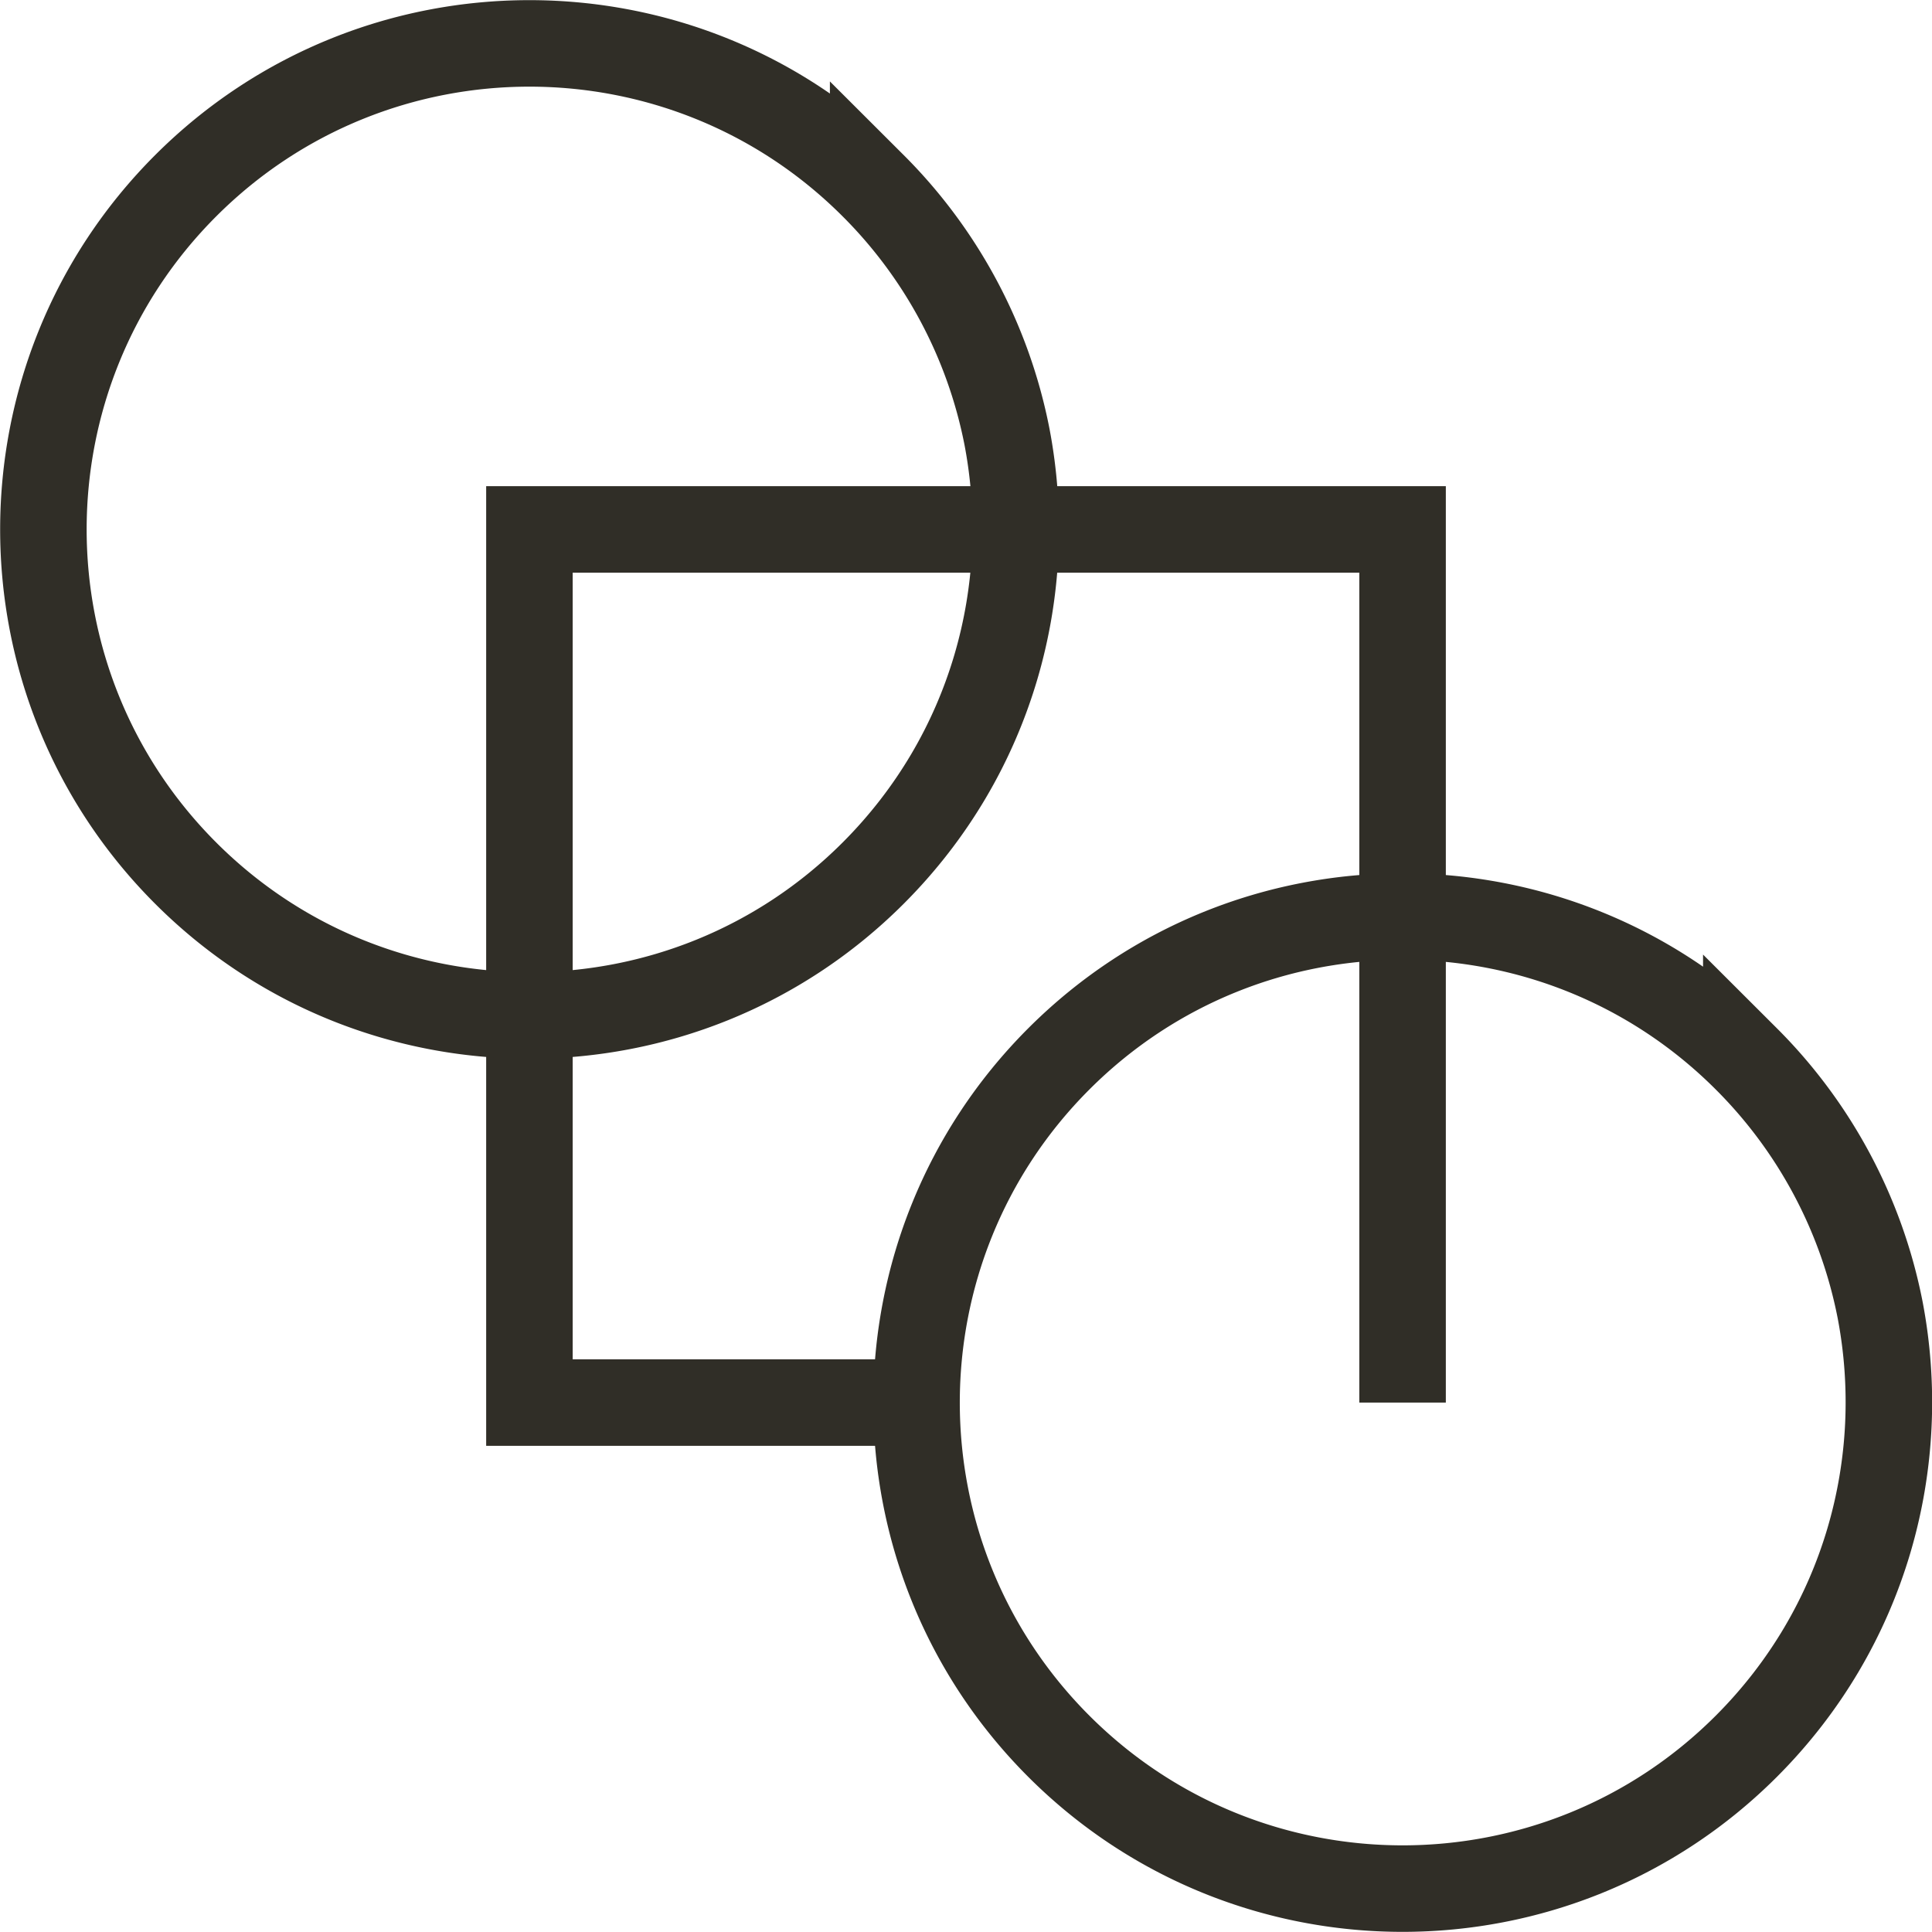
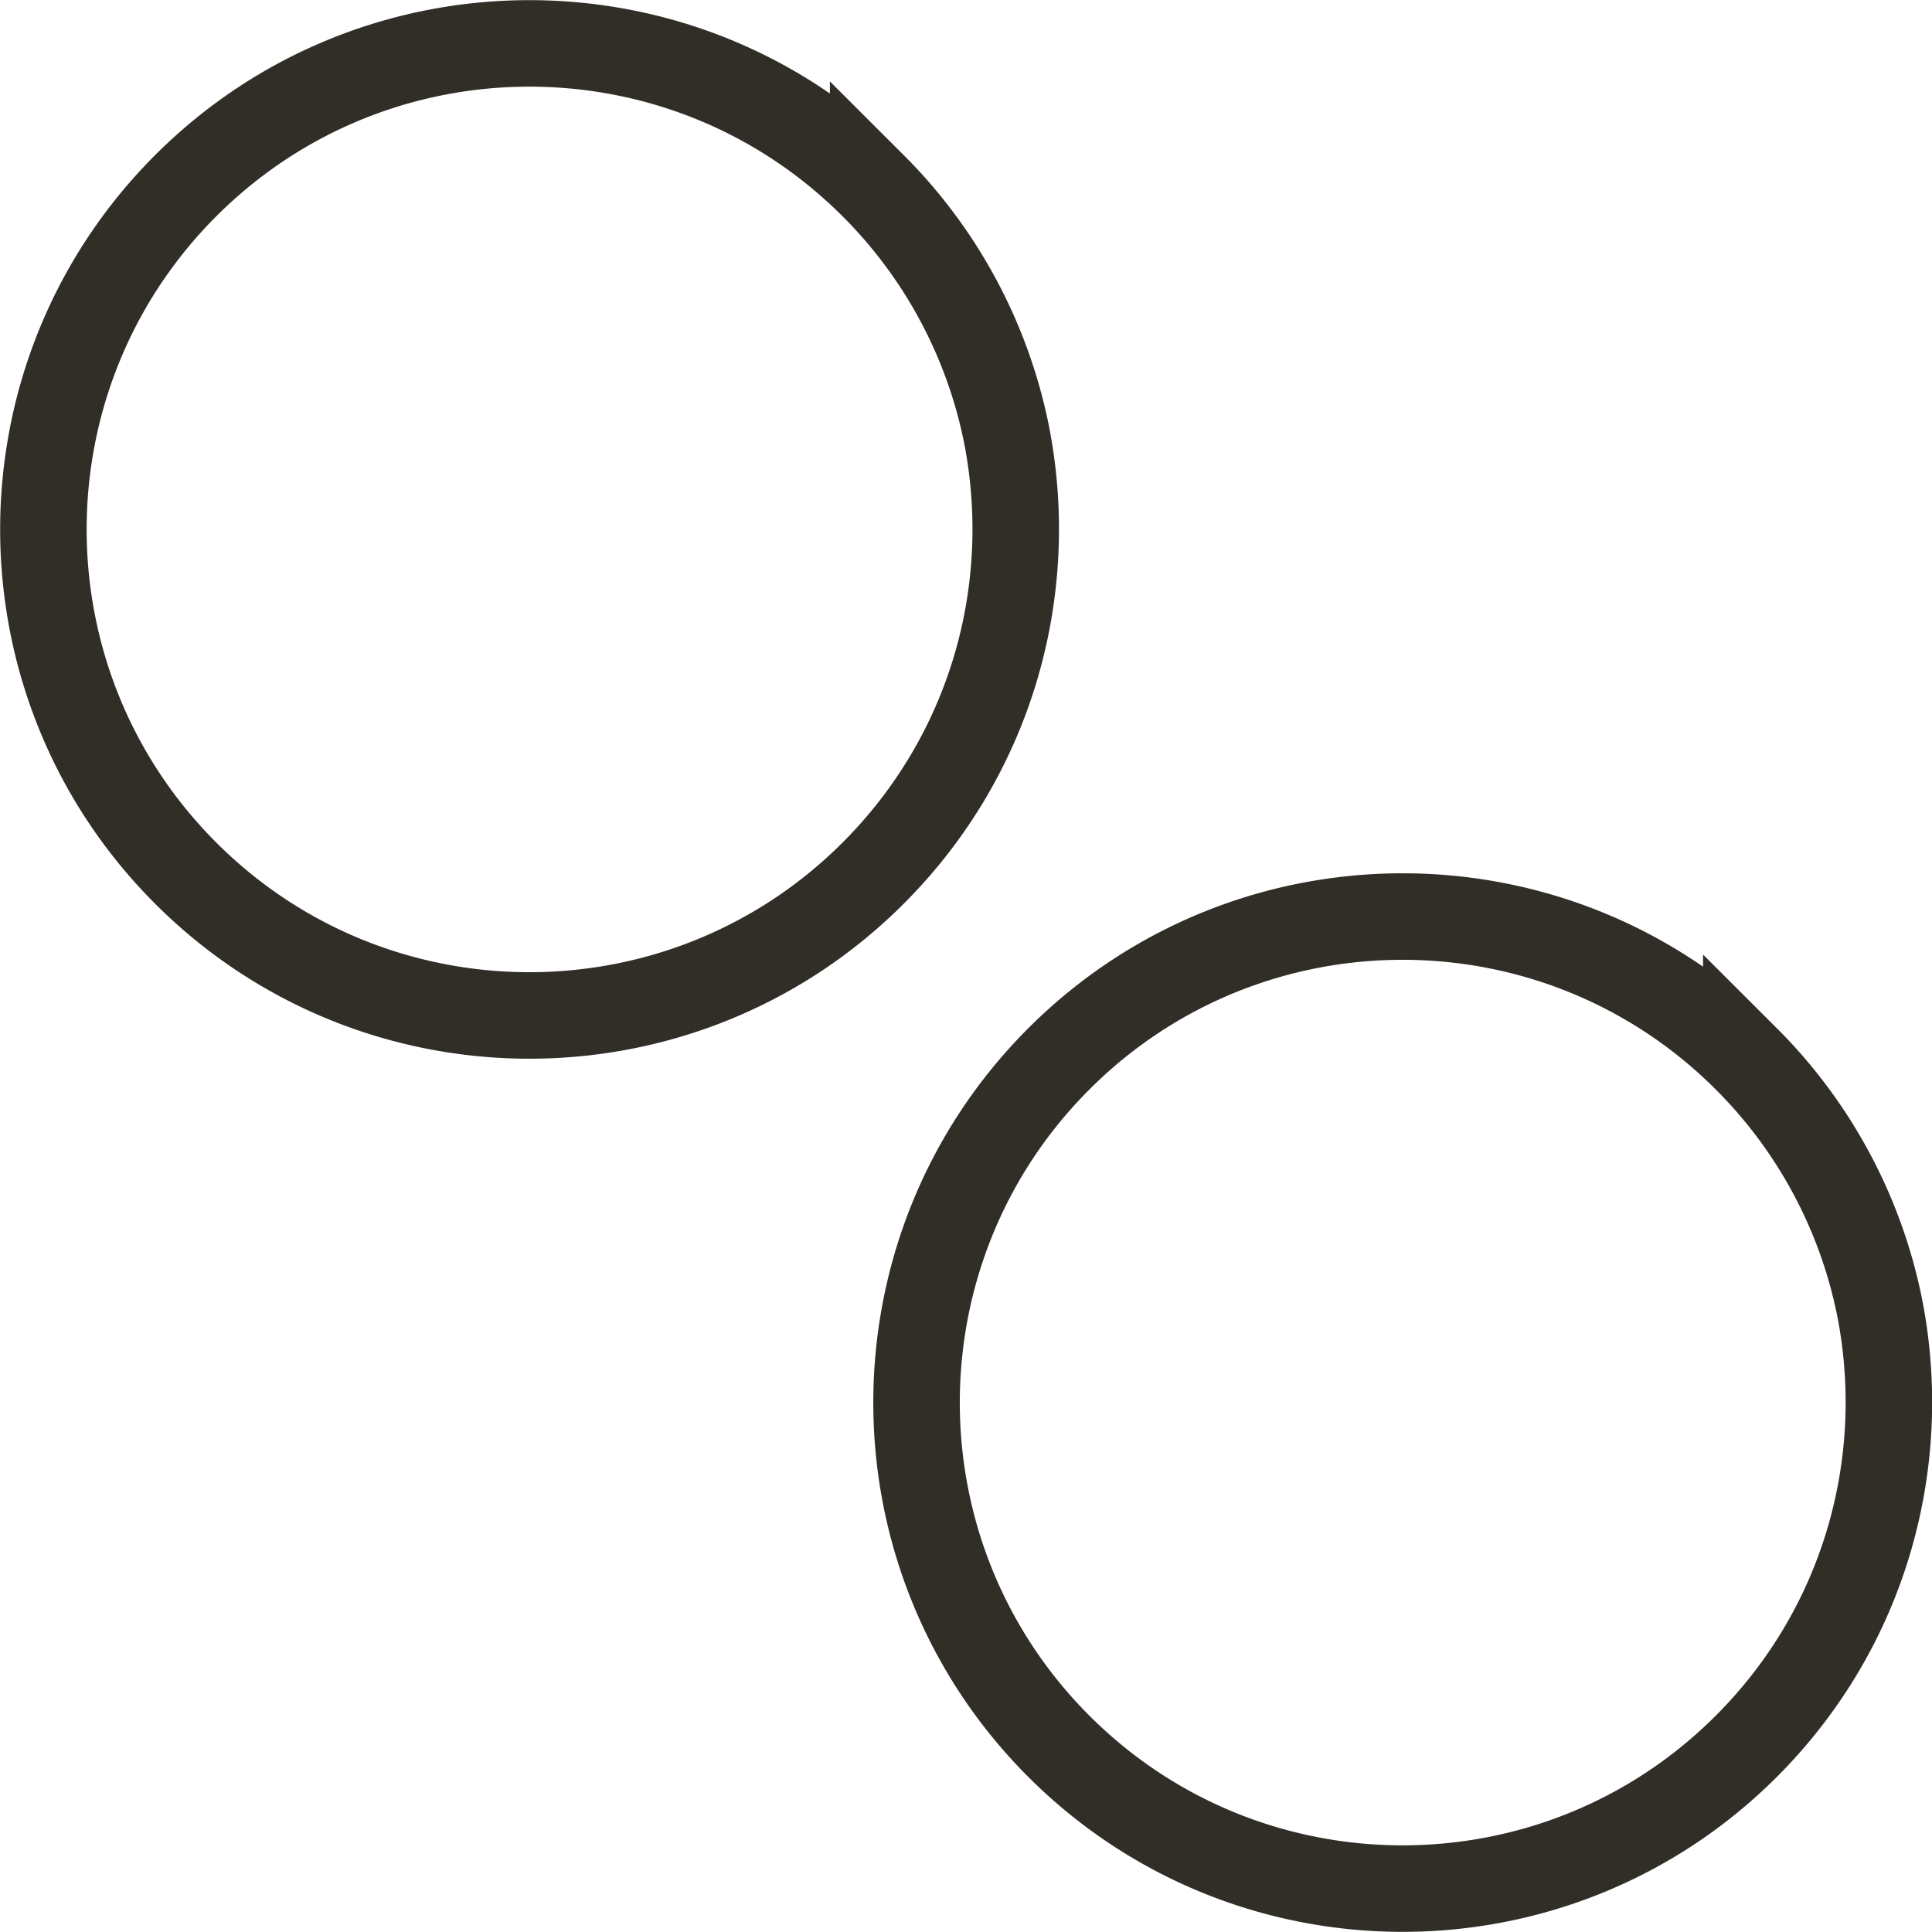
<svg xmlns="http://www.w3.org/2000/svg" id="Layer_1" viewBox="0 0 33.5 33.5">
  <defs>
    <style>.cls-1{fill:none;stroke:#302e27;stroke-miterlimit:10;stroke-width:1.5px}</style>
  </defs>
-   <path d="M15.89 24.32H9.18V9.18h15.14v15.14" class="cls-1" />
  <path d="M15.14 15.14c-3.29 3.29-8.63 3.29-11.92 0s-3.29-8.63 0-11.92 8.63-3.29 11.92 0a8.439 8.439 0 0 1 2.32 4.35c.51 2.66-.26 5.51-2.32 7.57Zm15.14 15.14c-3.29 3.29-8.63 3.29-11.92 0s-3.29-8.63 0-11.92 8.63-3.29 11.92 0a8.439 8.439 0 0 1 2.32 4.35c.51 2.66-.26 5.51-2.32 7.57Z" class="cls-1" />
</svg>